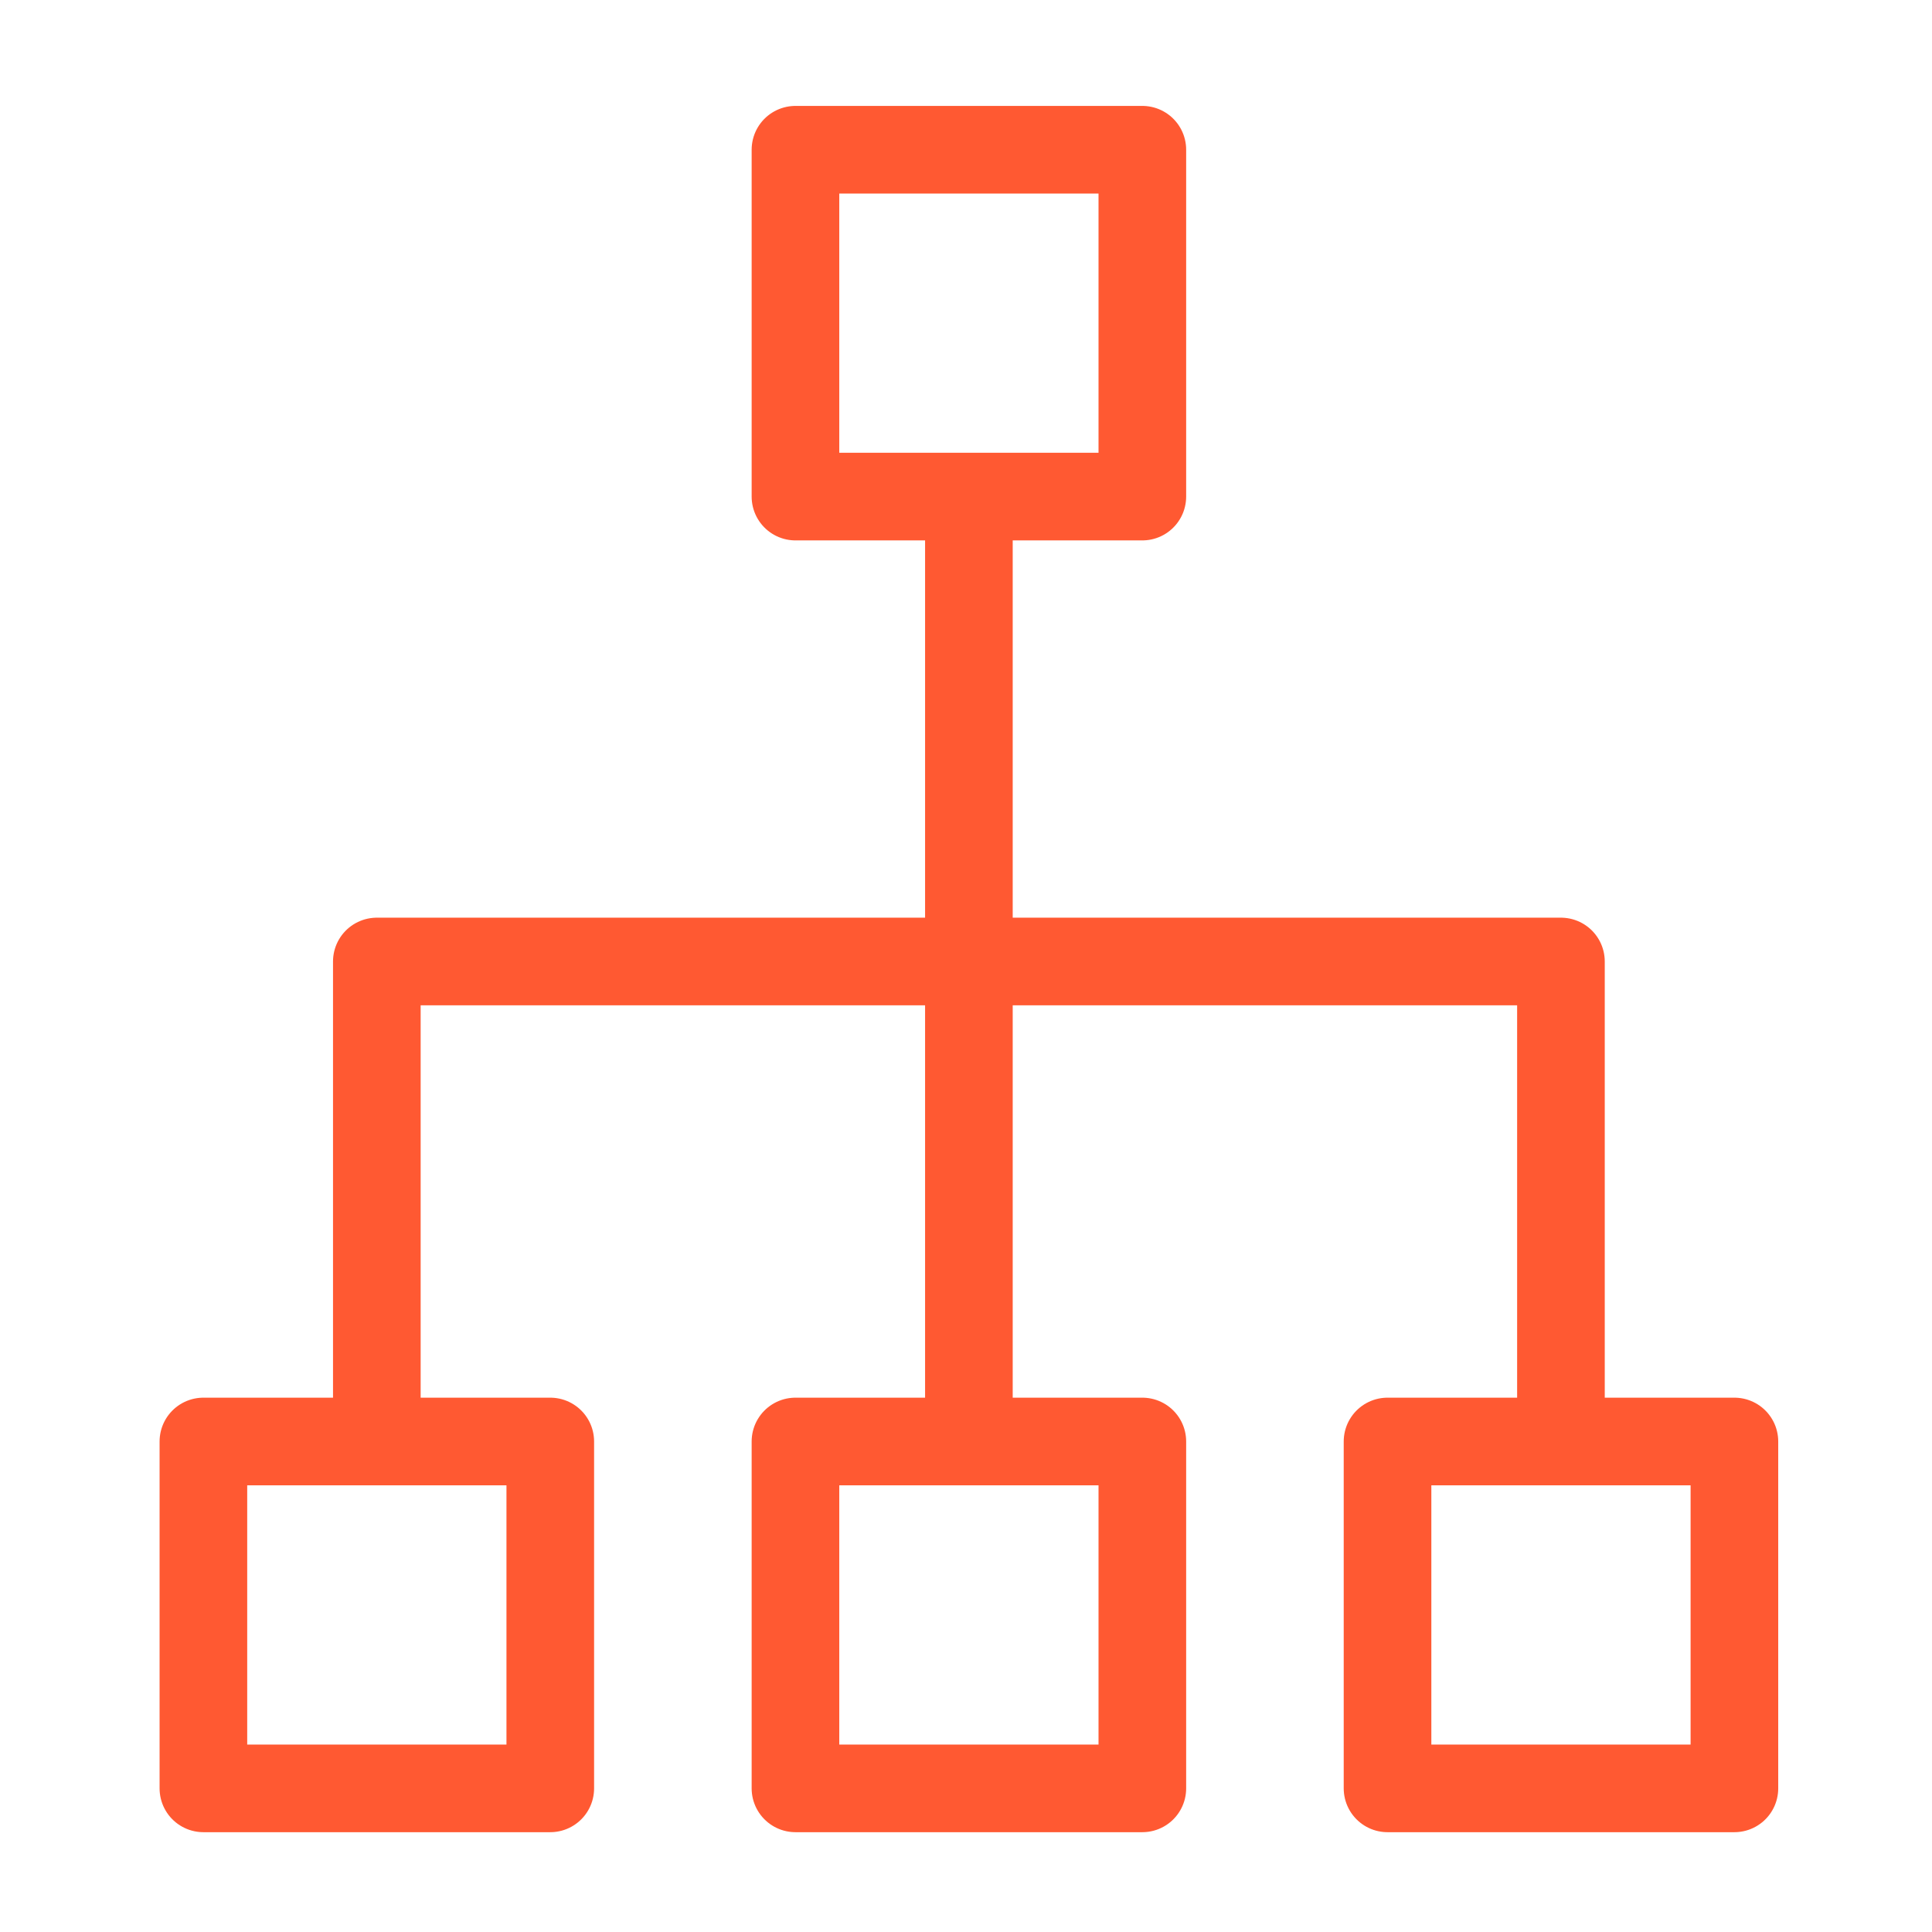
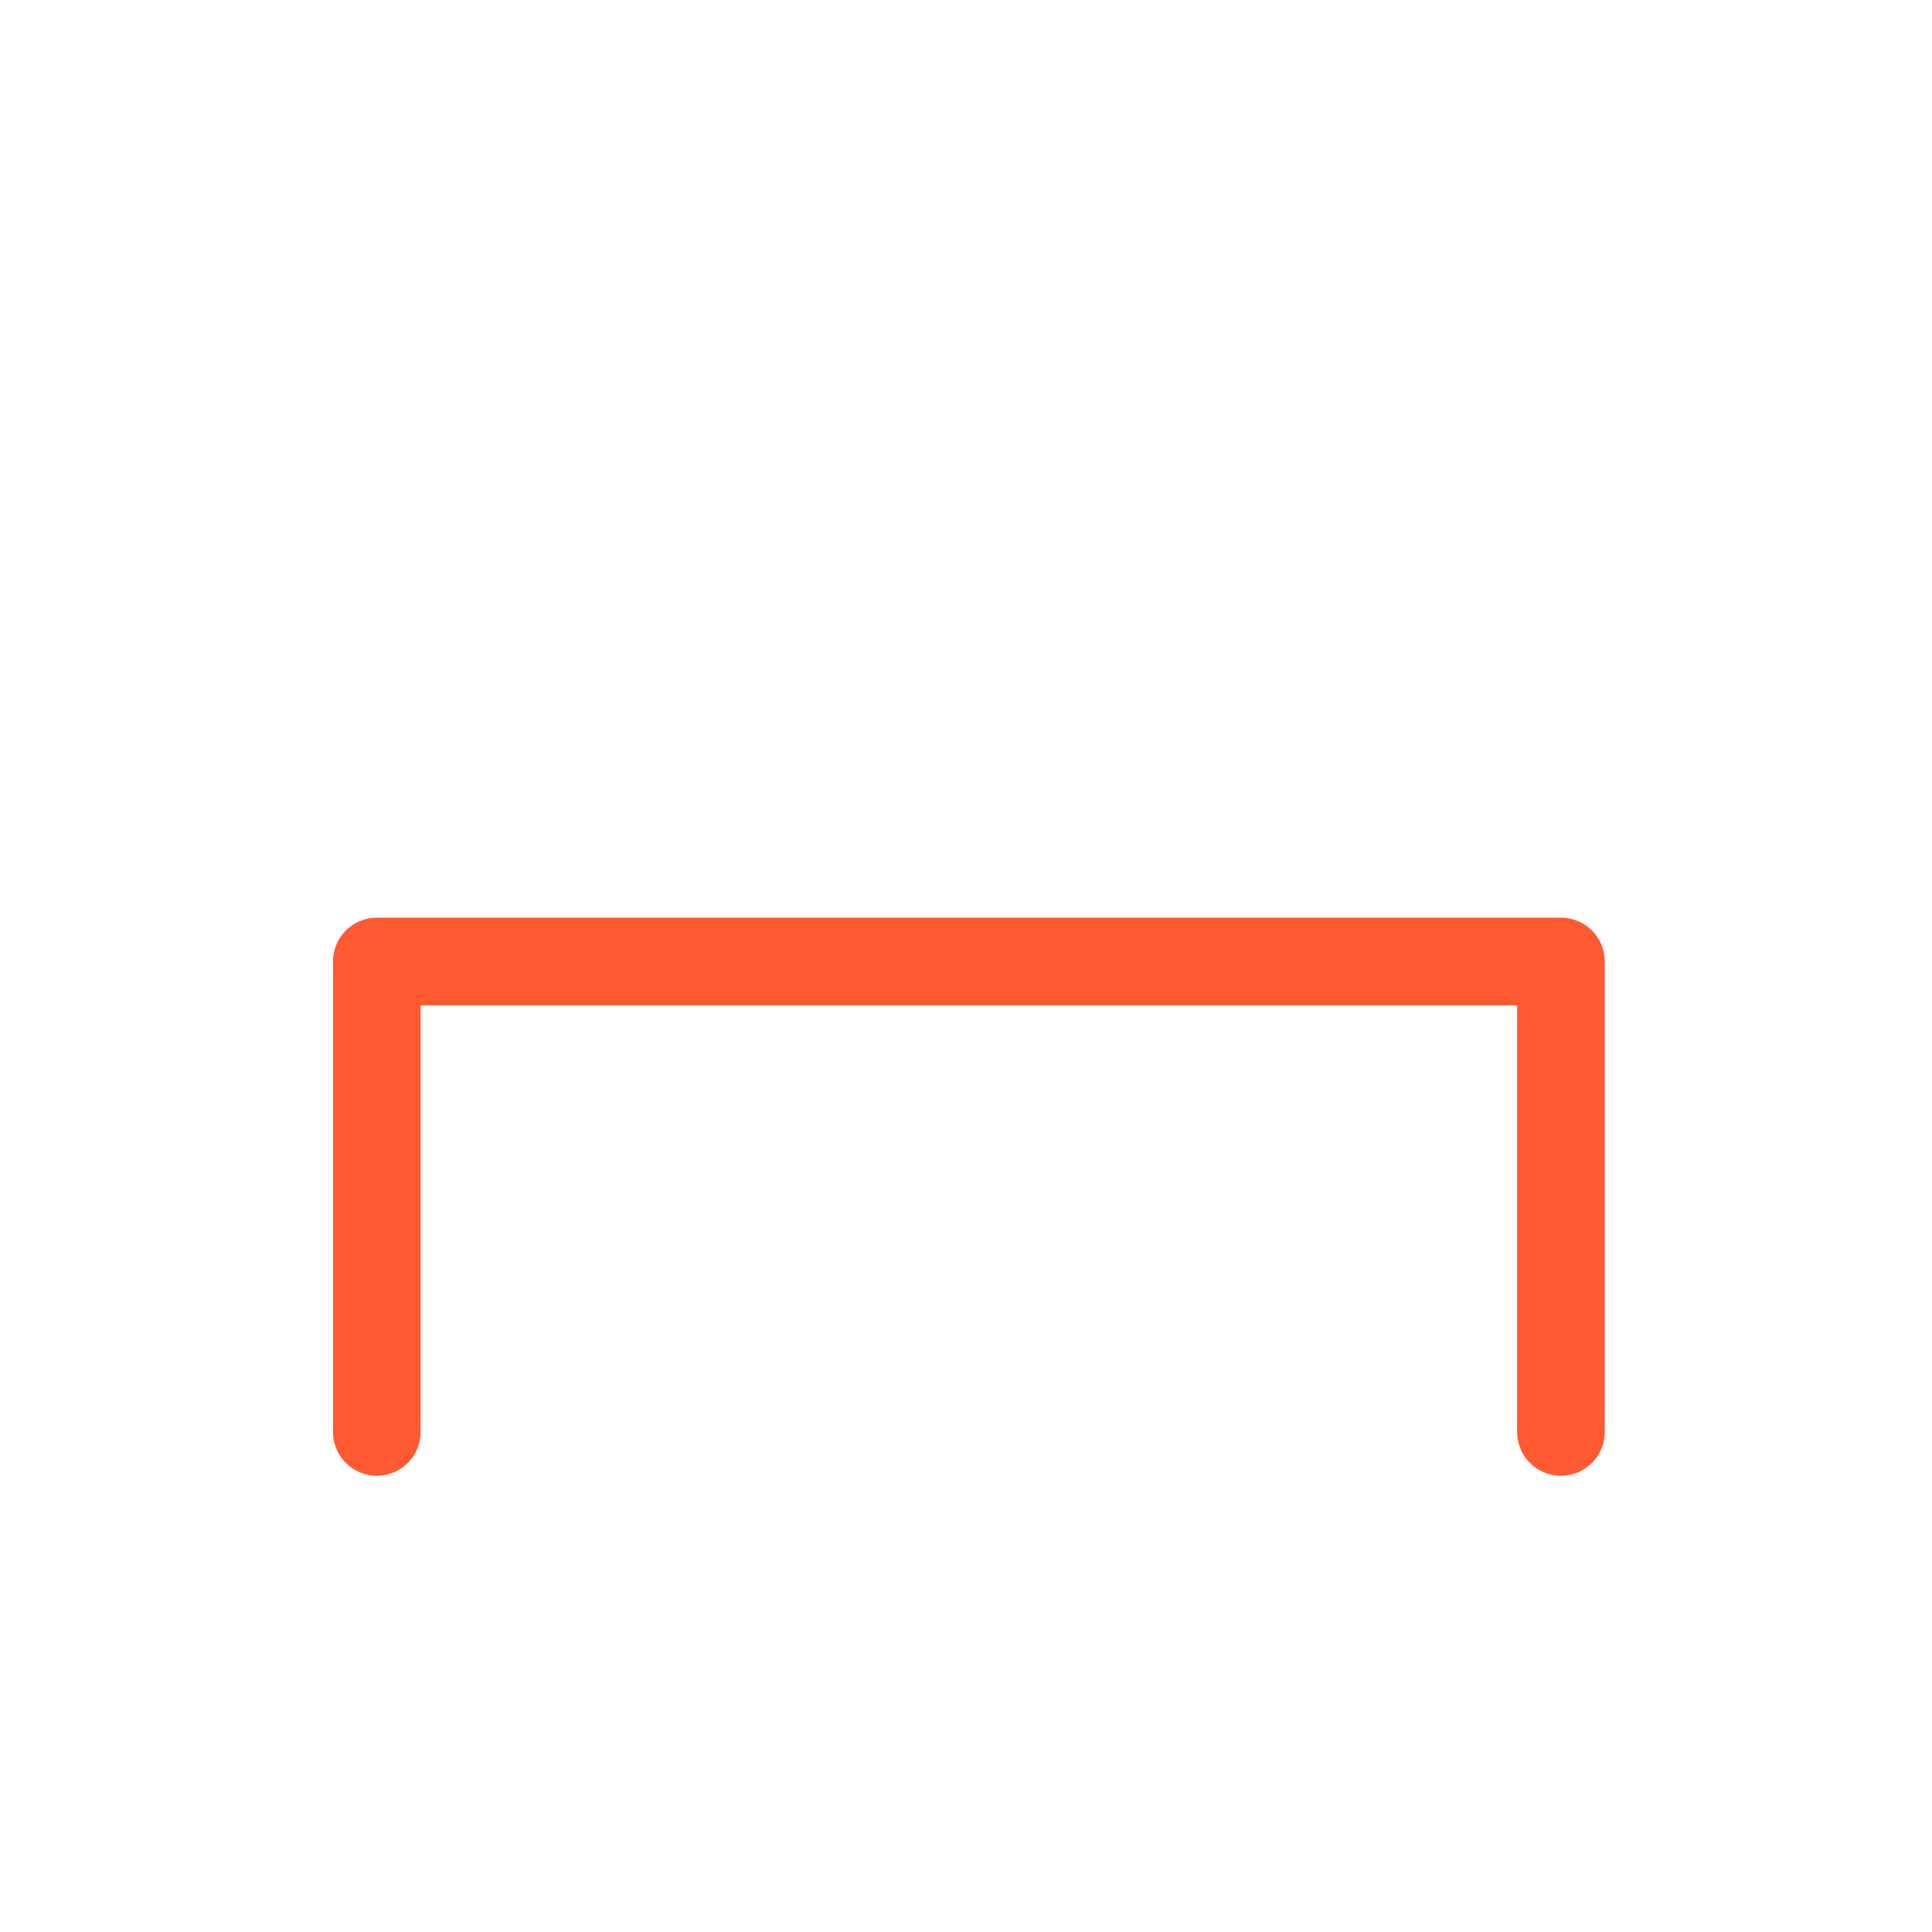
<svg xmlns="http://www.w3.org/2000/svg" id="Layer_1" x="0px" y="0px" width="99.213px" height="99.213px" viewBox="0 0 99.213 99.213" xml:space="preserve">
  <title>Ethereum Copy</title>
  <desc>Created with Sketch.</desc>
  <g>
    <polyline fill="none" stroke="#FF5932" stroke-width="4.5" stroke-linecap="round" stroke-linejoin="round" stroke-miterlimit="10" points=" 19.351,73.534 19.351,49.375 80.158,49.375 80.158,73.534 " />
-     <line fill="none" stroke="#FF5932" stroke-width="4.5" stroke-linecap="round" stroke-linejoin="round" stroke-miterlimit="10" x1="49.755" y1="25.994" x2="49.755" y2="73.534" />
-     <rect x="10.445" y="74.024" fill="none" stroke="#FF5932" stroke-width="4.5" stroke-linecap="round" stroke-linejoin="round" stroke-miterlimit="10" width="17.813" height="17.813" />
-     <rect x="71.253" y="74.024" fill="none" stroke="#FF5932" stroke-width="4.5" stroke-linecap="round" stroke-linejoin="round" stroke-miterlimit="10" width="17.813" height="17.813" />
-     <rect x="40.849" y="74.024" fill="none" stroke="#FF5932" stroke-width="4.5" stroke-linecap="round" stroke-linejoin="round" stroke-miterlimit="10" width="17.813" height="17.813" />
    <g>
-       <rect x="40.849" y="7.689" fill="none" stroke="#FF5932" stroke-width="4.5" stroke-linecap="round" stroke-linejoin="round" stroke-miterlimit="10" width="17.813" height="17.812" />
-     </g>
+       </g>
  </g>
</svg>